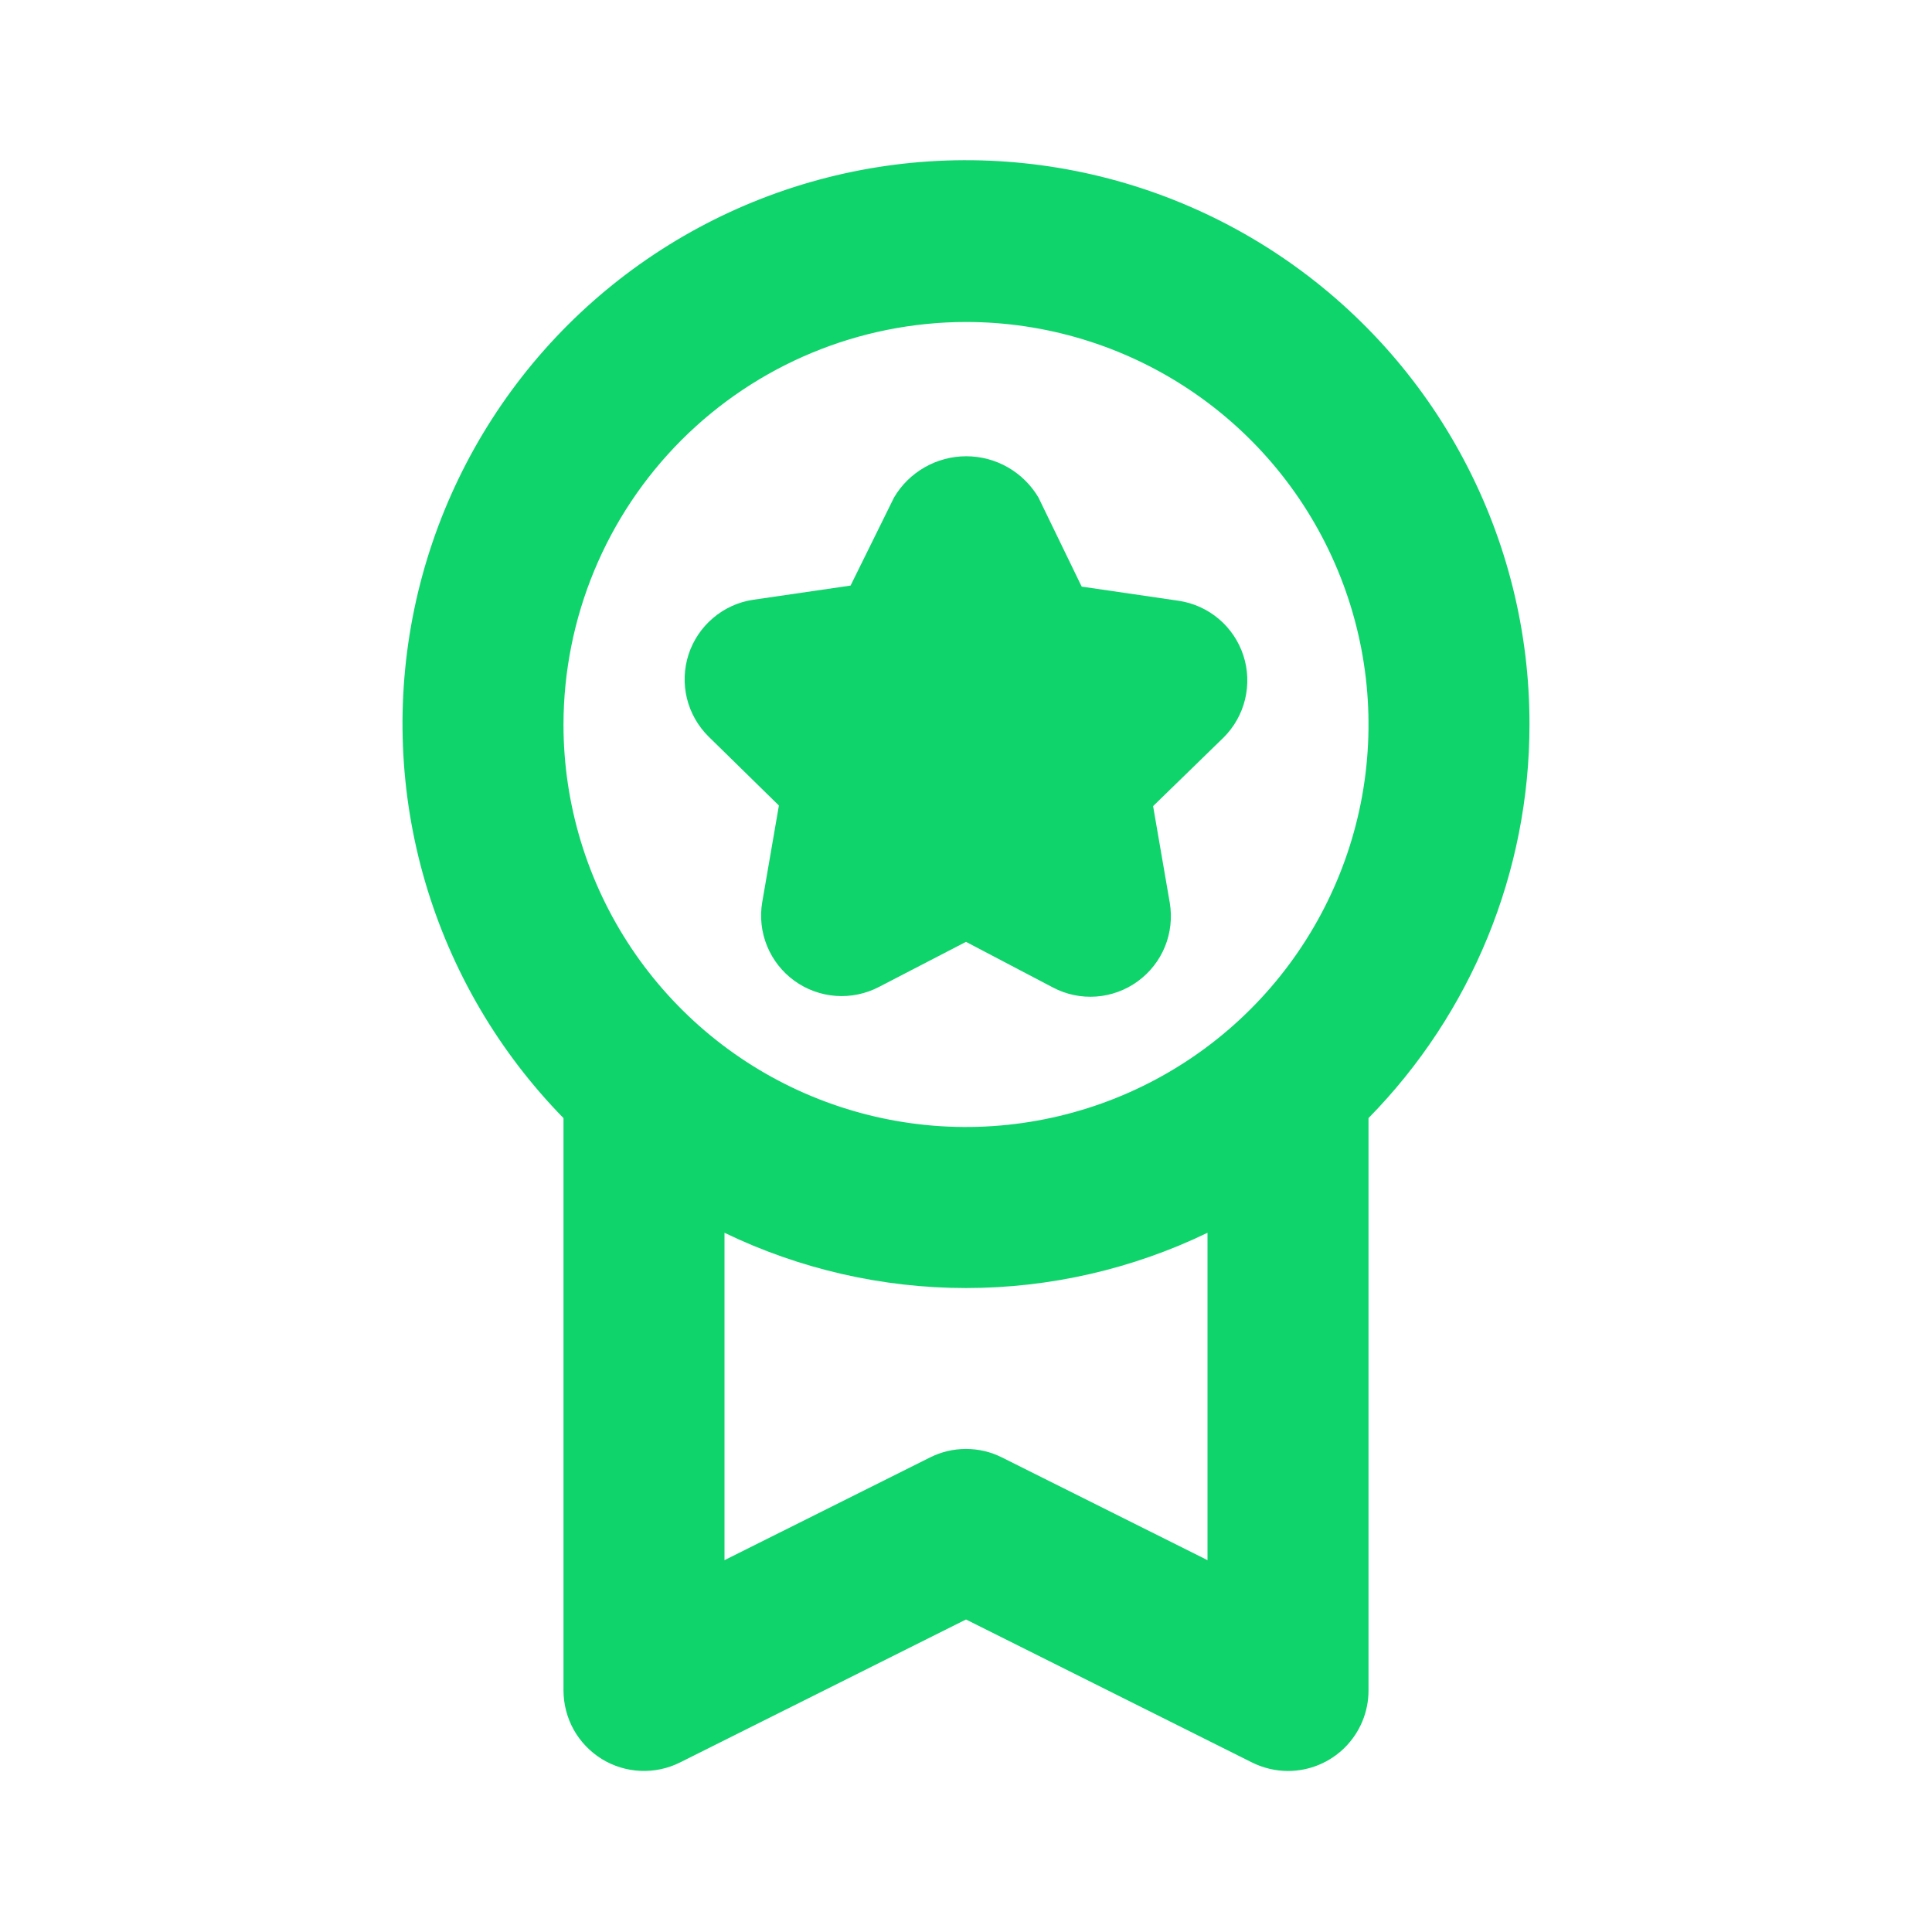
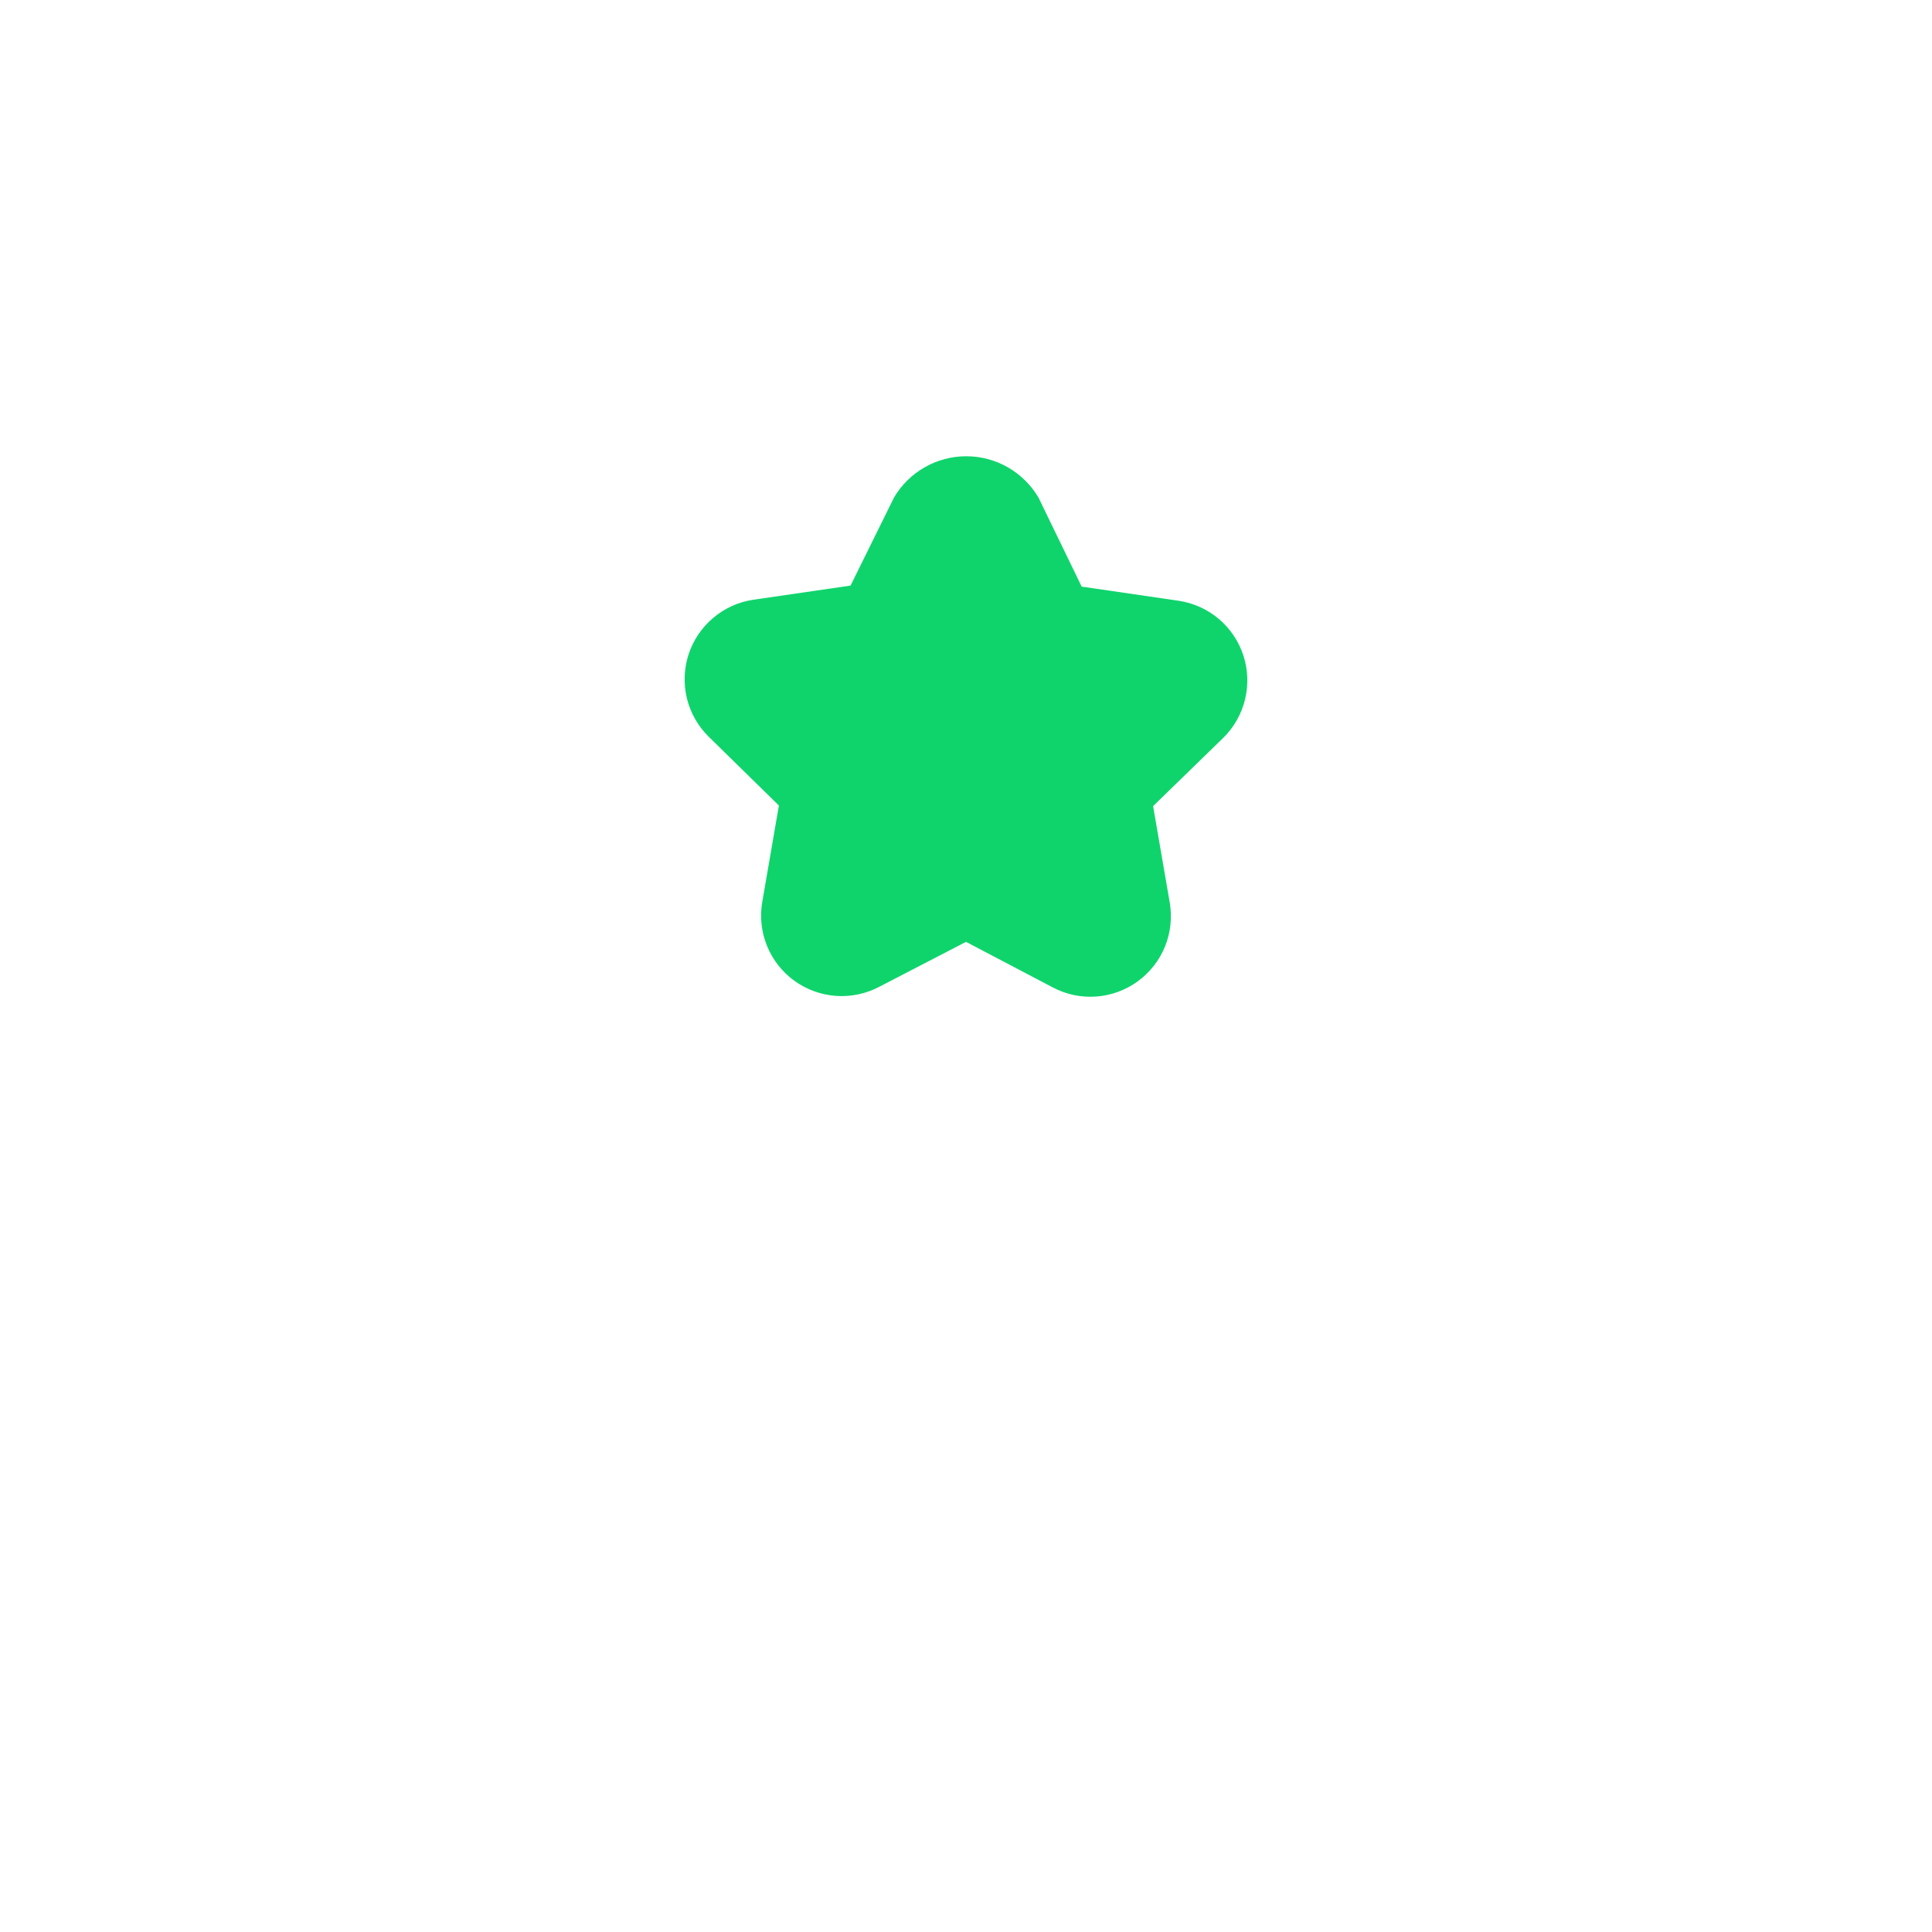
<svg xmlns="http://www.w3.org/2000/svg" width="32" height="32" viewBox="0 0 32 32" fill="none">
-   <path d="M25.333 12C25.336 10.469 24.961 8.96 24.242 7.608C23.524 6.255 22.484 5.101 21.213 4.245C19.943 3.39 18.482 2.86 16.959 2.703C15.435 2.545 13.897 2.765 12.479 3.343C11.06 3.921 9.806 4.839 8.826 6.016C7.847 7.193 7.172 8.593 6.861 10.092C6.55 11.592 6.613 13.145 7.044 14.614C7.476 16.084 8.262 17.425 9.333 18.519V28C9.334 28.227 9.392 28.451 9.502 28.649C9.613 28.847 9.773 29.014 9.966 29.134C10.159 29.253 10.38 29.321 10.607 29.331C10.834 29.341 11.059 29.294 11.263 29.192L16 26.824L20.737 29.192C20.922 29.284 21.127 29.333 21.333 29.333C21.687 29.333 22.026 29.193 22.276 28.943C22.526 28.693 22.667 28.354 22.667 28V18.519C24.376 16.779 25.334 14.438 25.333 12ZM16 5.333C17.319 5.333 18.608 5.724 19.704 6.457C20.8 7.189 21.655 8.231 22.159 9.449C22.664 10.667 22.796 12.007 22.539 13.301C22.281 14.594 21.646 15.782 20.714 16.714C19.782 17.646 18.594 18.281 17.301 18.538C16.008 18.796 14.667 18.664 13.449 18.159C12.231 17.655 11.19 16.8 10.457 15.704C9.724 14.607 9.333 13.319 9.333 12C9.336 10.232 10.039 8.538 11.288 7.288C12.538 6.038 14.233 5.335 16 5.333ZM16.596 24.14C16.411 24.047 16.207 23.999 16 23.999C15.793 23.999 15.589 24.047 15.404 24.14L12 25.841V20.419C13.248 21.021 14.615 21.334 16 21.334C17.385 21.334 18.753 21.021 20 20.419V25.841L16.596 24.14Z" fill="#0FD46C" />
  <path d="M12.901 13.342L12.625 14.942C12.583 15.187 12.611 15.439 12.705 15.669C12.799 15.899 12.955 16.098 13.156 16.244C13.358 16.39 13.596 16.477 13.844 16.495C14.092 16.513 14.34 16.461 14.56 16.346L16 15.6L17.44 16.356C17.66 16.472 17.908 16.524 18.156 16.506C18.404 16.488 18.642 16.401 18.843 16.255C19.044 16.109 19.201 15.91 19.295 15.68C19.389 15.449 19.416 15.197 19.375 14.952L19.099 13.352L20.264 12.218C20.44 12.044 20.564 11.824 20.622 11.584C20.68 11.343 20.671 11.091 20.594 10.856C20.517 10.621 20.377 10.412 20.188 10.252C19.999 10.092 19.77 9.988 19.525 9.951L17.916 9.716L17.2 8.24C17.077 8.032 16.902 7.86 16.693 7.74C16.483 7.62 16.245 7.557 16.004 7.557C15.762 7.557 15.525 7.62 15.315 7.74C15.105 7.86 14.93 8.032 14.808 8.24L14.088 9.699L12.475 9.934C12.23 9.97 12 10.075 11.812 10.235C11.623 10.394 11.482 10.604 11.405 10.839C11.329 11.074 11.319 11.326 11.377 11.566C11.436 11.807 11.56 12.026 11.736 12.2L12.901 13.342Z" fill="#0FD46C" />
</svg>